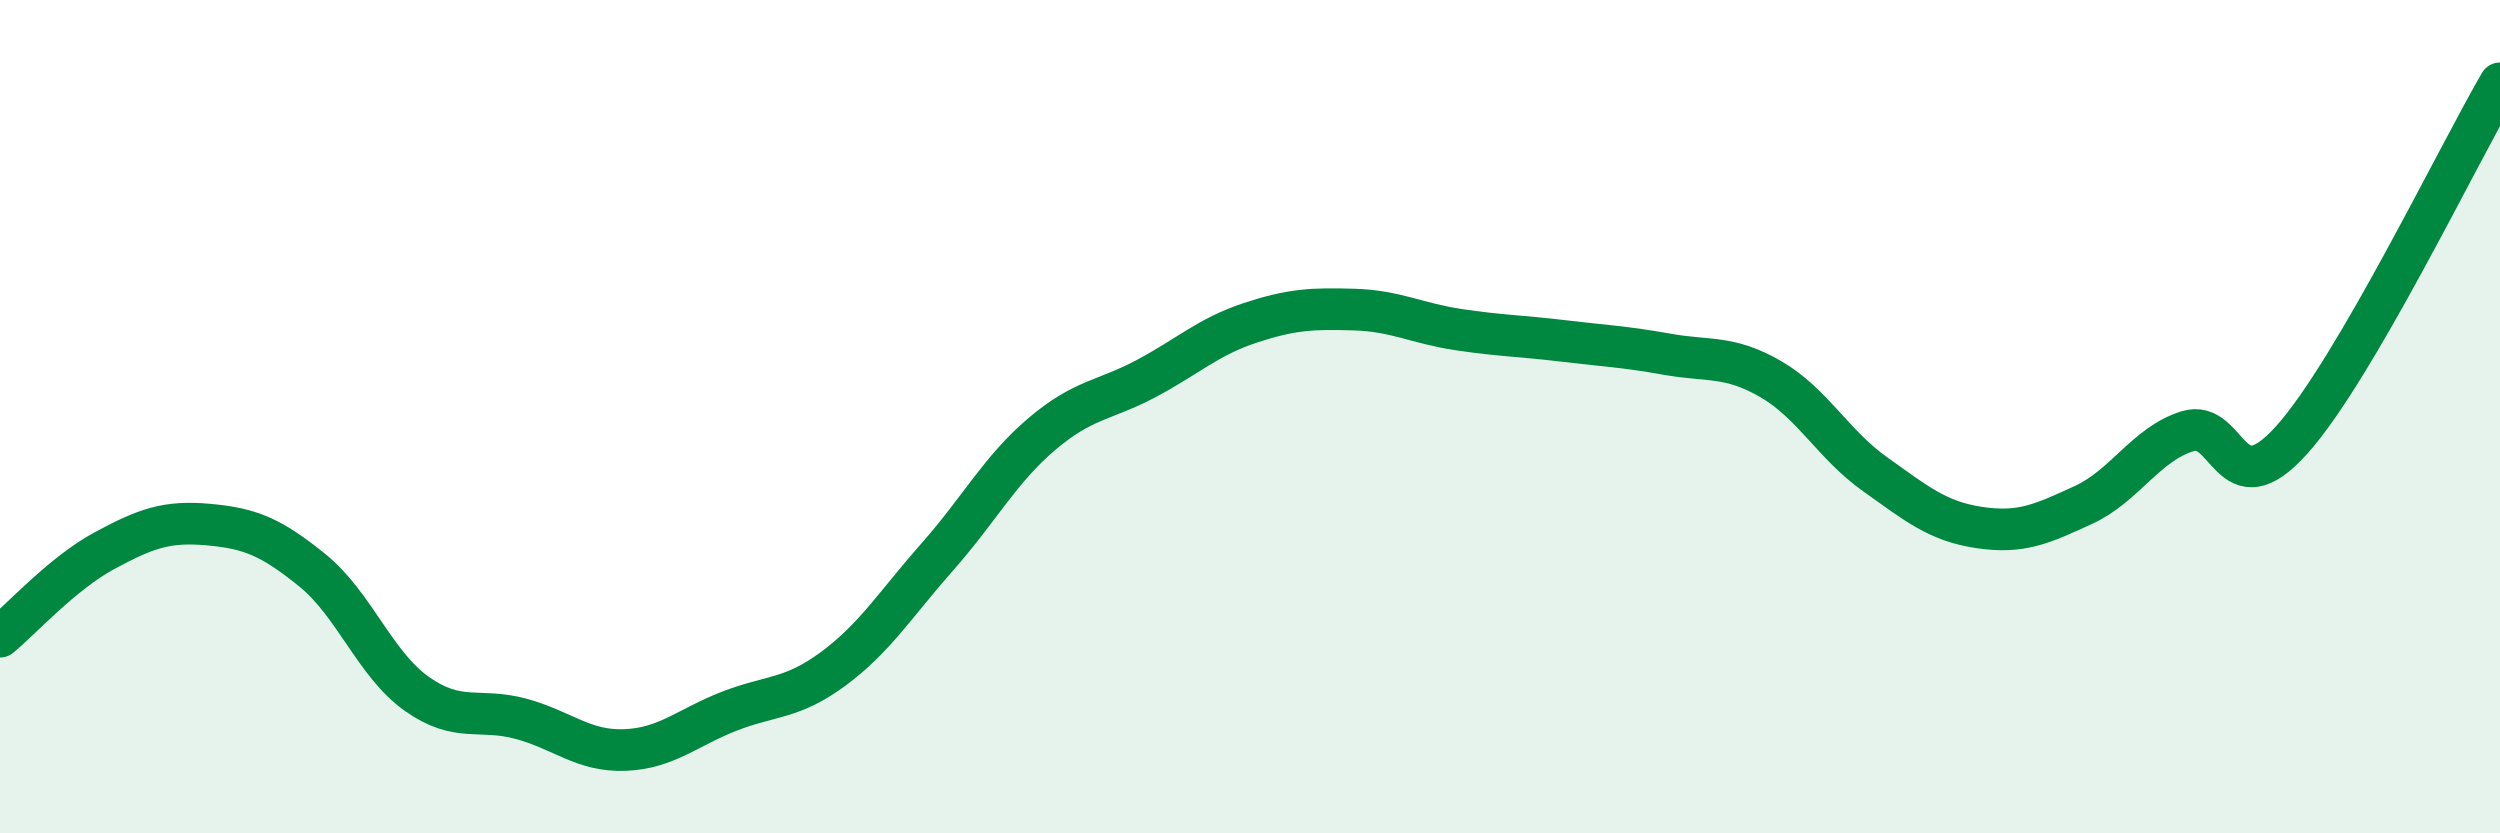
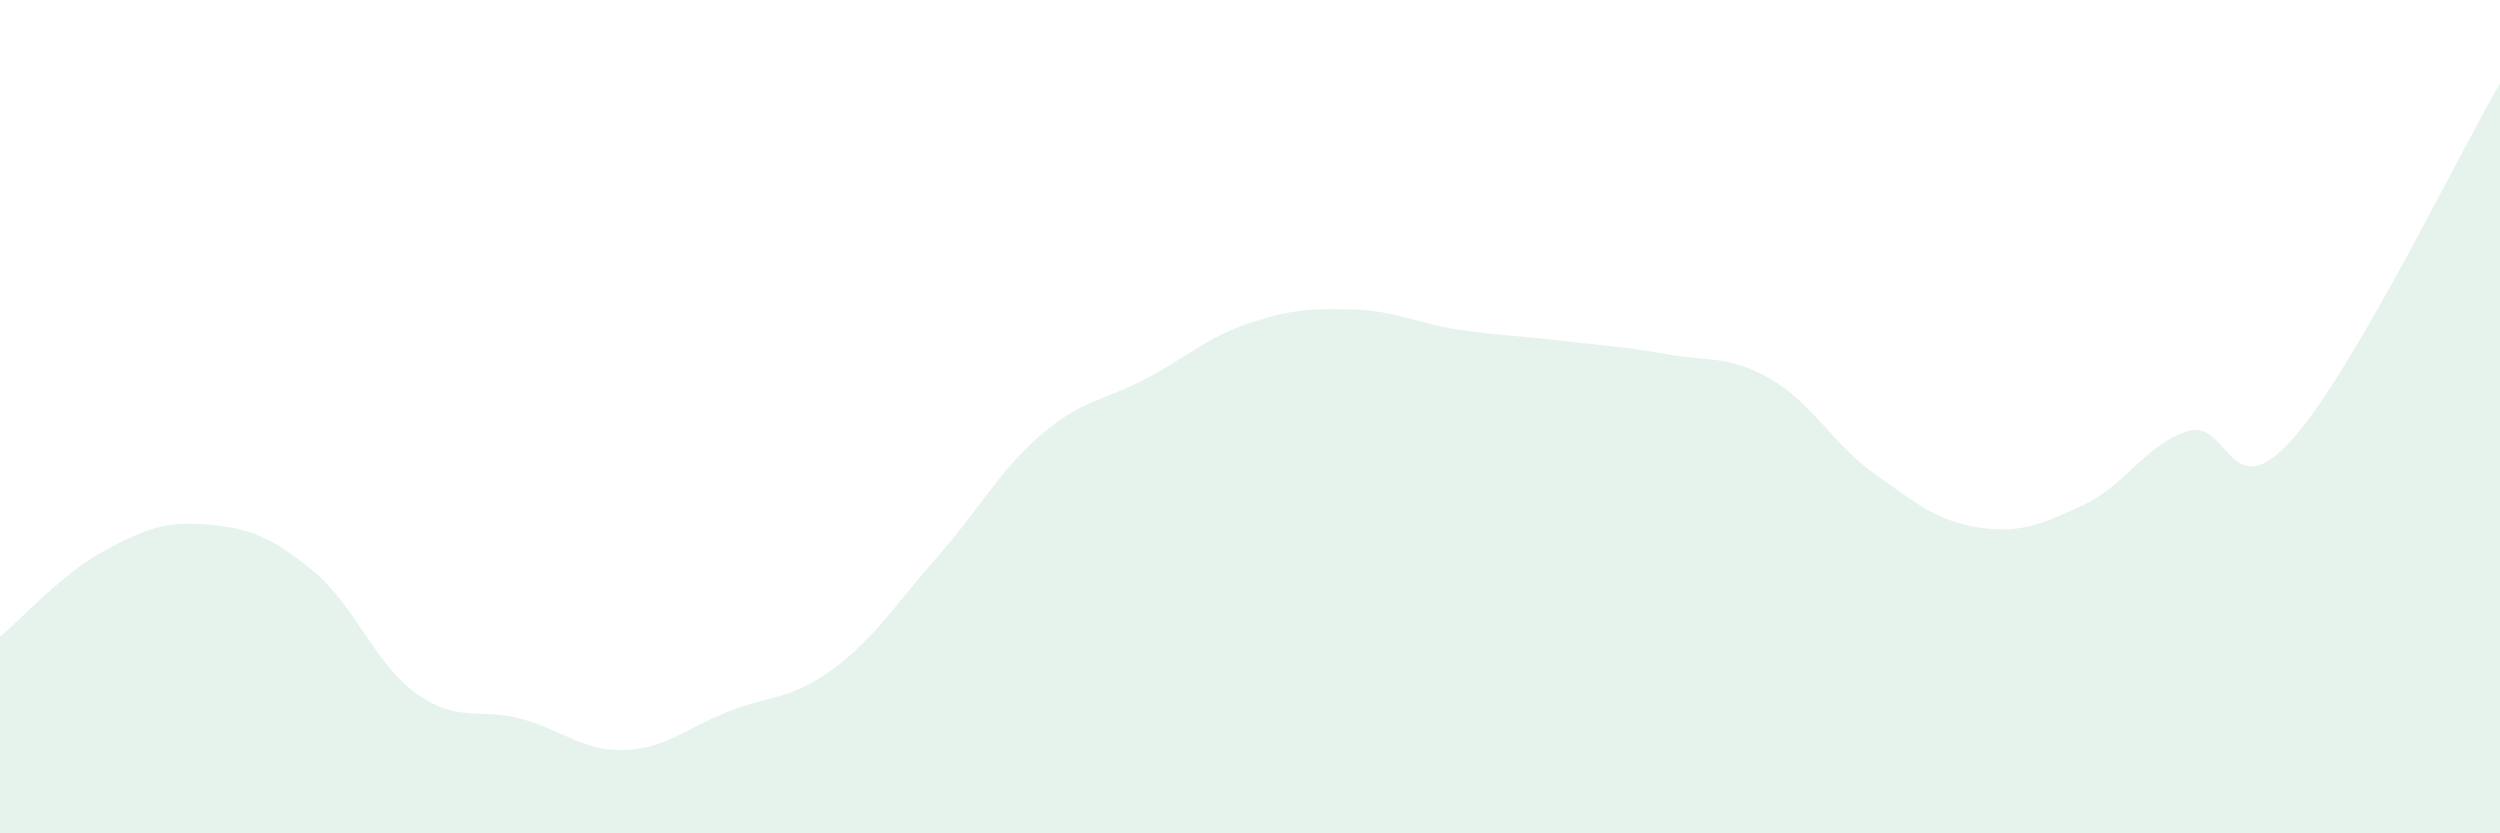
<svg xmlns="http://www.w3.org/2000/svg" width="60" height="20" viewBox="0 0 60 20">
  <path d="M 0,15.28 C 0.5,14.87 1.5,13.76 2.5,13.22 C 3.5,12.68 4,12.5 5,12.59 C 6,12.68 6.5,12.88 7.5,13.69 C 8.5,14.5 9,15.94 10,16.65 C 11,17.36 11.5,16.98 12.5,17.25 C 13.5,17.52 14,18.04 15,18 C 16,17.96 16.5,17.46 17.5,17.07 C 18.5,16.68 19,16.79 20,16.05 C 21,15.31 21.5,14.49 22.5,13.36 C 23.5,12.23 24,11.27 25,10.42 C 26,9.57 26.5,9.62 27.5,9.09 C 28.5,8.56 29,8.08 30,7.75 C 31,7.42 31.5,7.4 32.5,7.43 C 33.5,7.46 34,7.76 35,7.91 C 36,8.06 36.5,8.06 37.5,8.18 C 38.5,8.3 39,8.32 40,8.5 C 41,8.68 41.5,8.52 42.5,9.1 C 43.5,9.68 44,10.67 45,11.38 C 46,12.09 46.5,12.51 47.5,12.66 C 48.5,12.81 49,12.58 50,12.12 C 51,11.66 51.5,10.66 52.5,10.35 C 53.5,10.04 53.5,12.23 55,10.56 C 56.5,8.89 59,3.71 60,2L60 20L0 20Z" fill="#008740" opacity="0.1" stroke-linecap="round" stroke-linejoin="round" />
-   <path d="M 0,15.28 C 0.5,14.87 1.5,13.76 2.5,13.22 C 3.5,12.68 4,12.5 5,12.59 C 6,12.68 6.5,12.88 7.5,13.69 C 8.5,14.5 9,15.94 10,16.65 C 11,17.36 11.5,16.98 12.5,17.25 C 13.5,17.52 14,18.04 15,18 C 16,17.96 16.5,17.46 17.5,17.07 C 18.5,16.68 19,16.79 20,16.05 C 21,15.31 21.5,14.49 22.5,13.36 C 23.5,12.23 24,11.27 25,10.42 C 26,9.57 26.5,9.62 27.5,9.09 C 28.5,8.56 29,8.08 30,7.75 C 31,7.42 31.5,7.4 32.5,7.43 C 33.5,7.46 34,7.76 35,7.91 C 36,8.06 36.5,8.06 37.5,8.18 C 38.5,8.3 39,8.32 40,8.5 C 41,8.68 41.5,8.52 42.5,9.1 C 43.5,9.68 44,10.67 45,11.38 C 46,12.09 46.5,12.51 47.5,12.66 C 48.5,12.81 49,12.58 50,12.12 C 51,11.66 51.5,10.66 52.5,10.35 C 53.5,10.04 53.5,12.23 55,10.56 C 56.5,8.89 59,3.71 60,2" stroke="#008740" stroke-width="1" fill="none" stroke-linecap="round" stroke-linejoin="round" />
</svg>